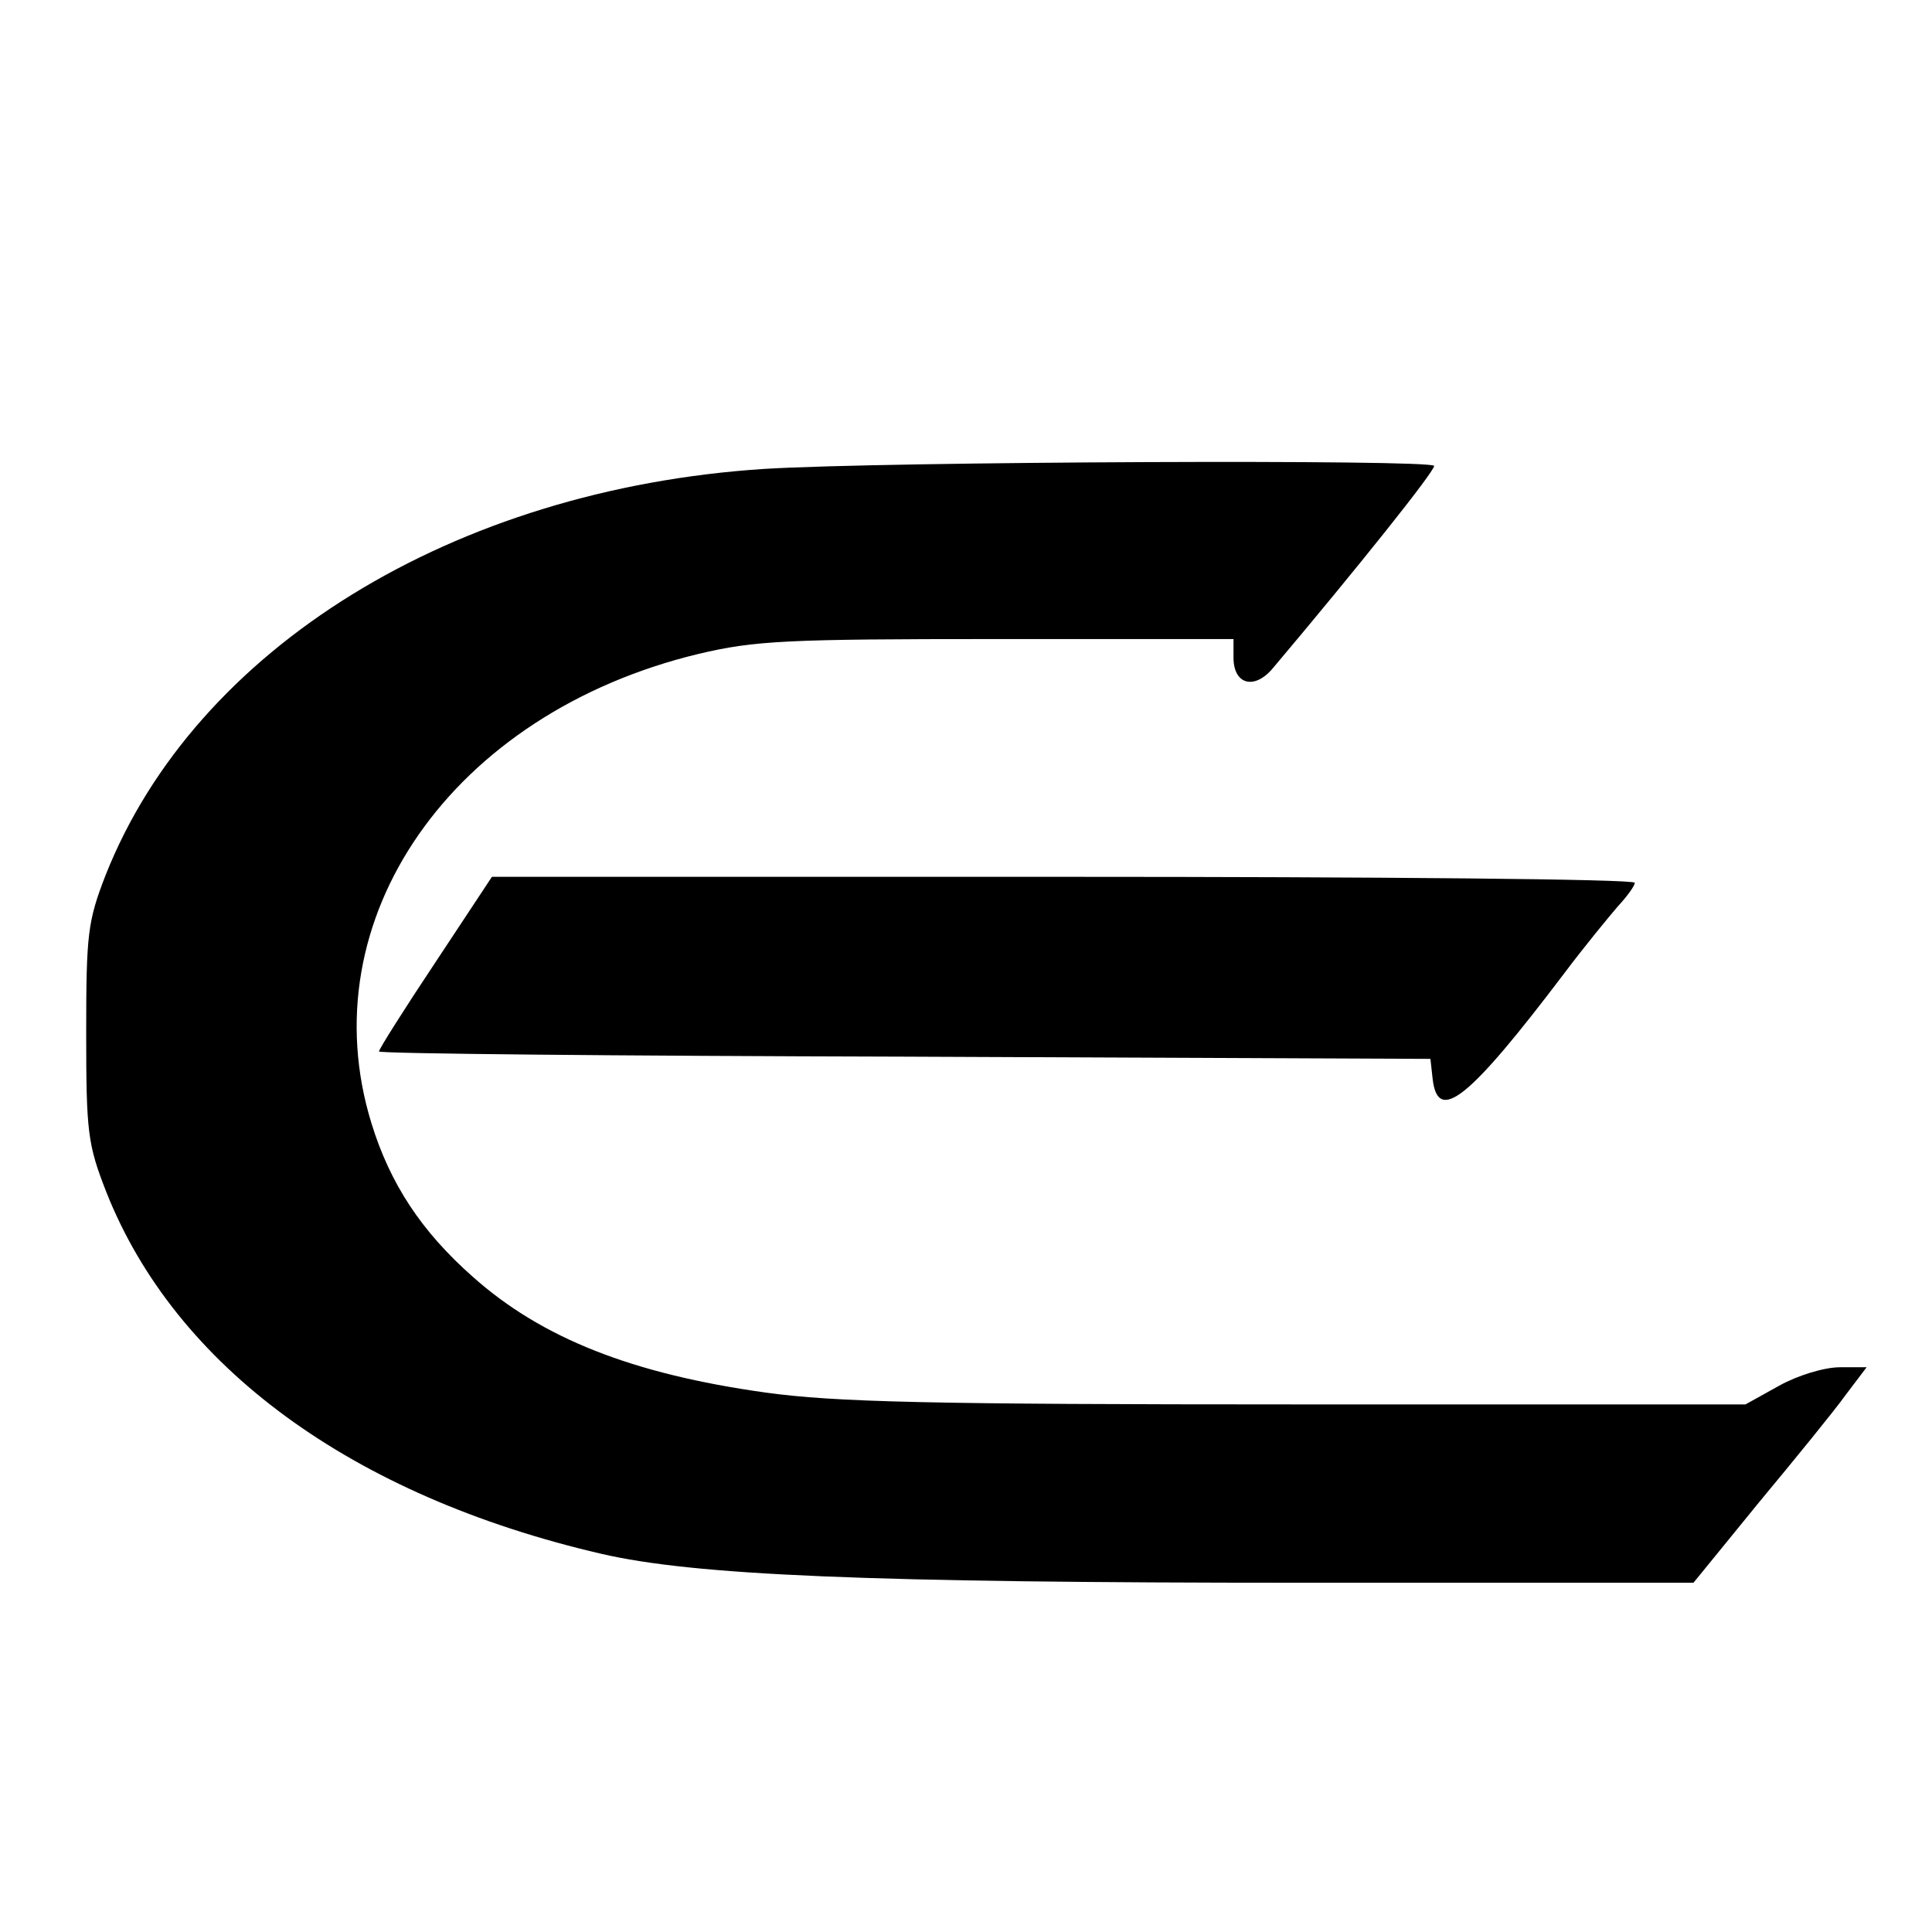
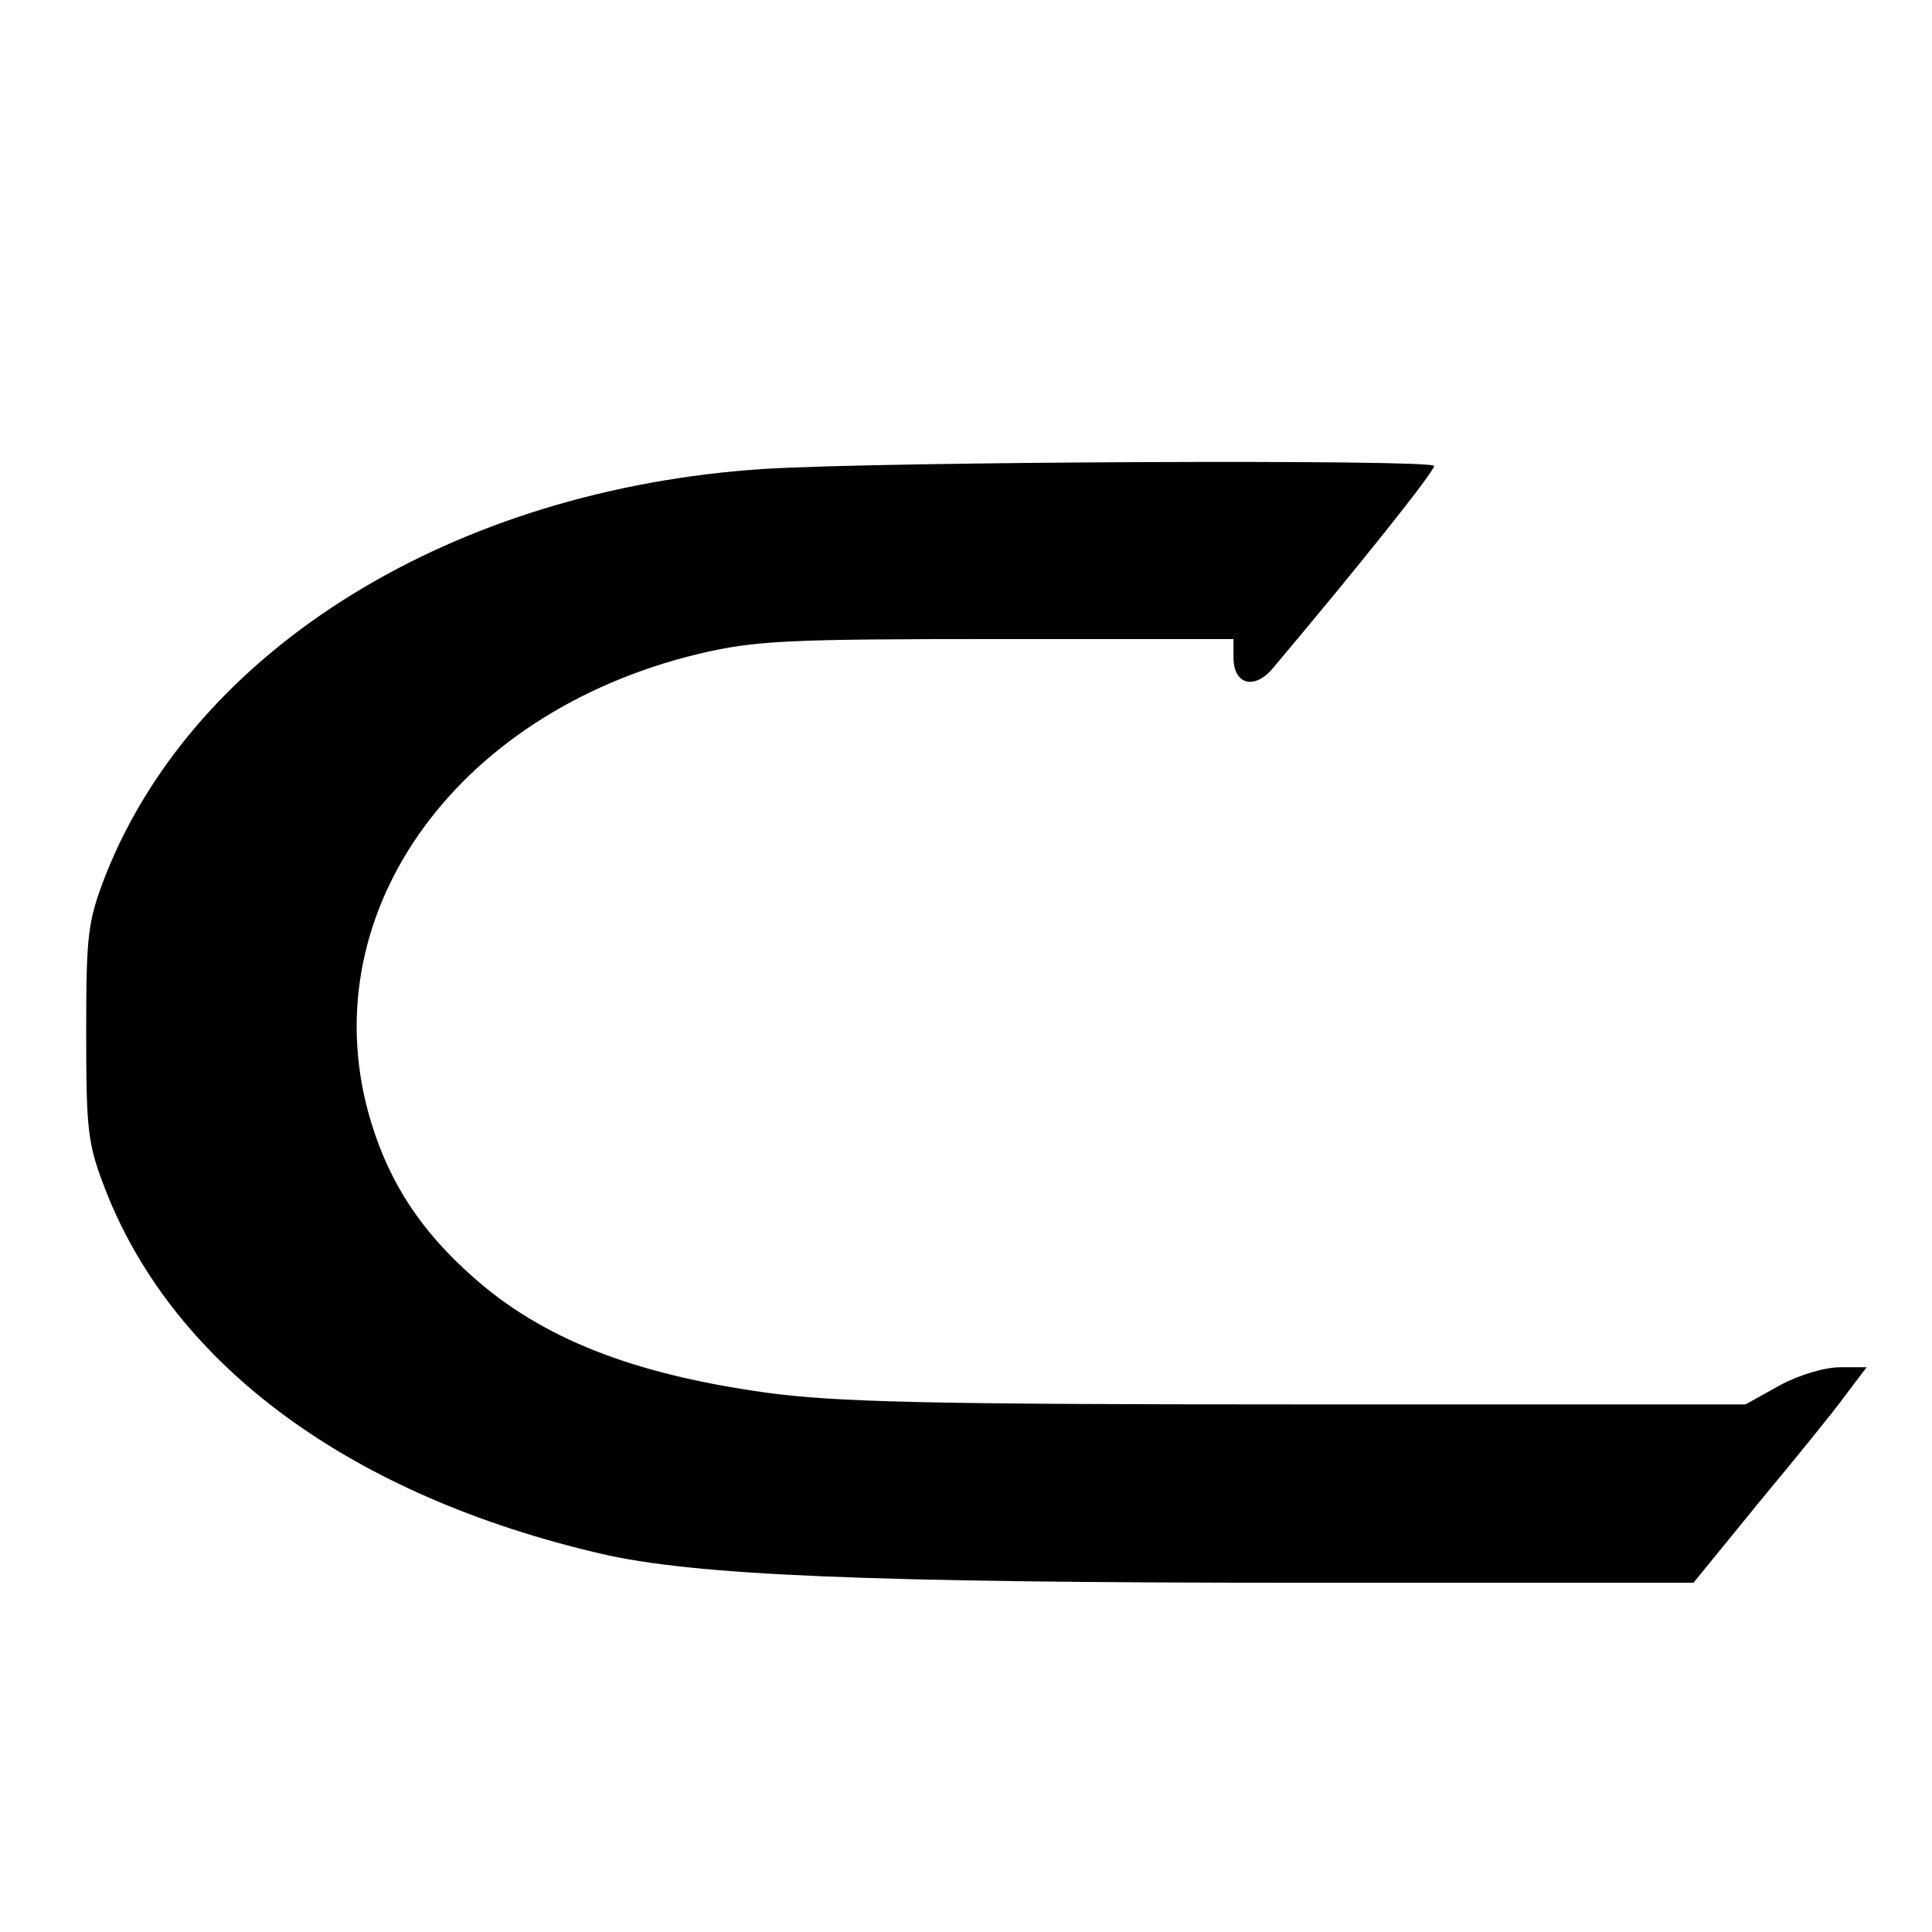
<svg xmlns="http://www.w3.org/2000/svg" version="1.0" width="260pt" height="260pt" viewBox="0 0 260 260" preserveAspectRatio="xMidYMid meet">
  <g transform="translate(0,260) scale(0.1,-0.1)" fill="#000000" stroke="none">
    <path d="M1029 1969 c-418 -27 -766 -241 -887 -547 -24 -62 -26 -79 -26 -212 0 -134 2 -150 27 -214 93 -235 330 -409 666 -487 125 -29 357 -39 943 -39 l527 0 88 108 c49 59 102 124 117 145 l28 37 -36 0 c-21 0 -57 -11 -82 -25 l-45 -25 -602 0 c-496 0 -623 3 -717 16 -179 25 -301 73 -394 156 -69 61 -111 125 -136 206 -85 275 108 552 440 632 76 18 118 20 403 20 l317 0 0 -25 c0 -37 29 -44 54 -13 113 134 216 263 216 271 0 9 -738 6 -901 -4z" />
-     <path d="M586 1305 c-42 -63 -76 -117 -76 -120 0 -3 318 -6 708 -7 l707 -3 3 -27 c7 -61 49 -27 177 142 27 36 60 76 72 90 13 14 23 28 23 32 0 5 -346 8 -769 8 l-769 0 -76 -115z" />
  </g>
</svg>